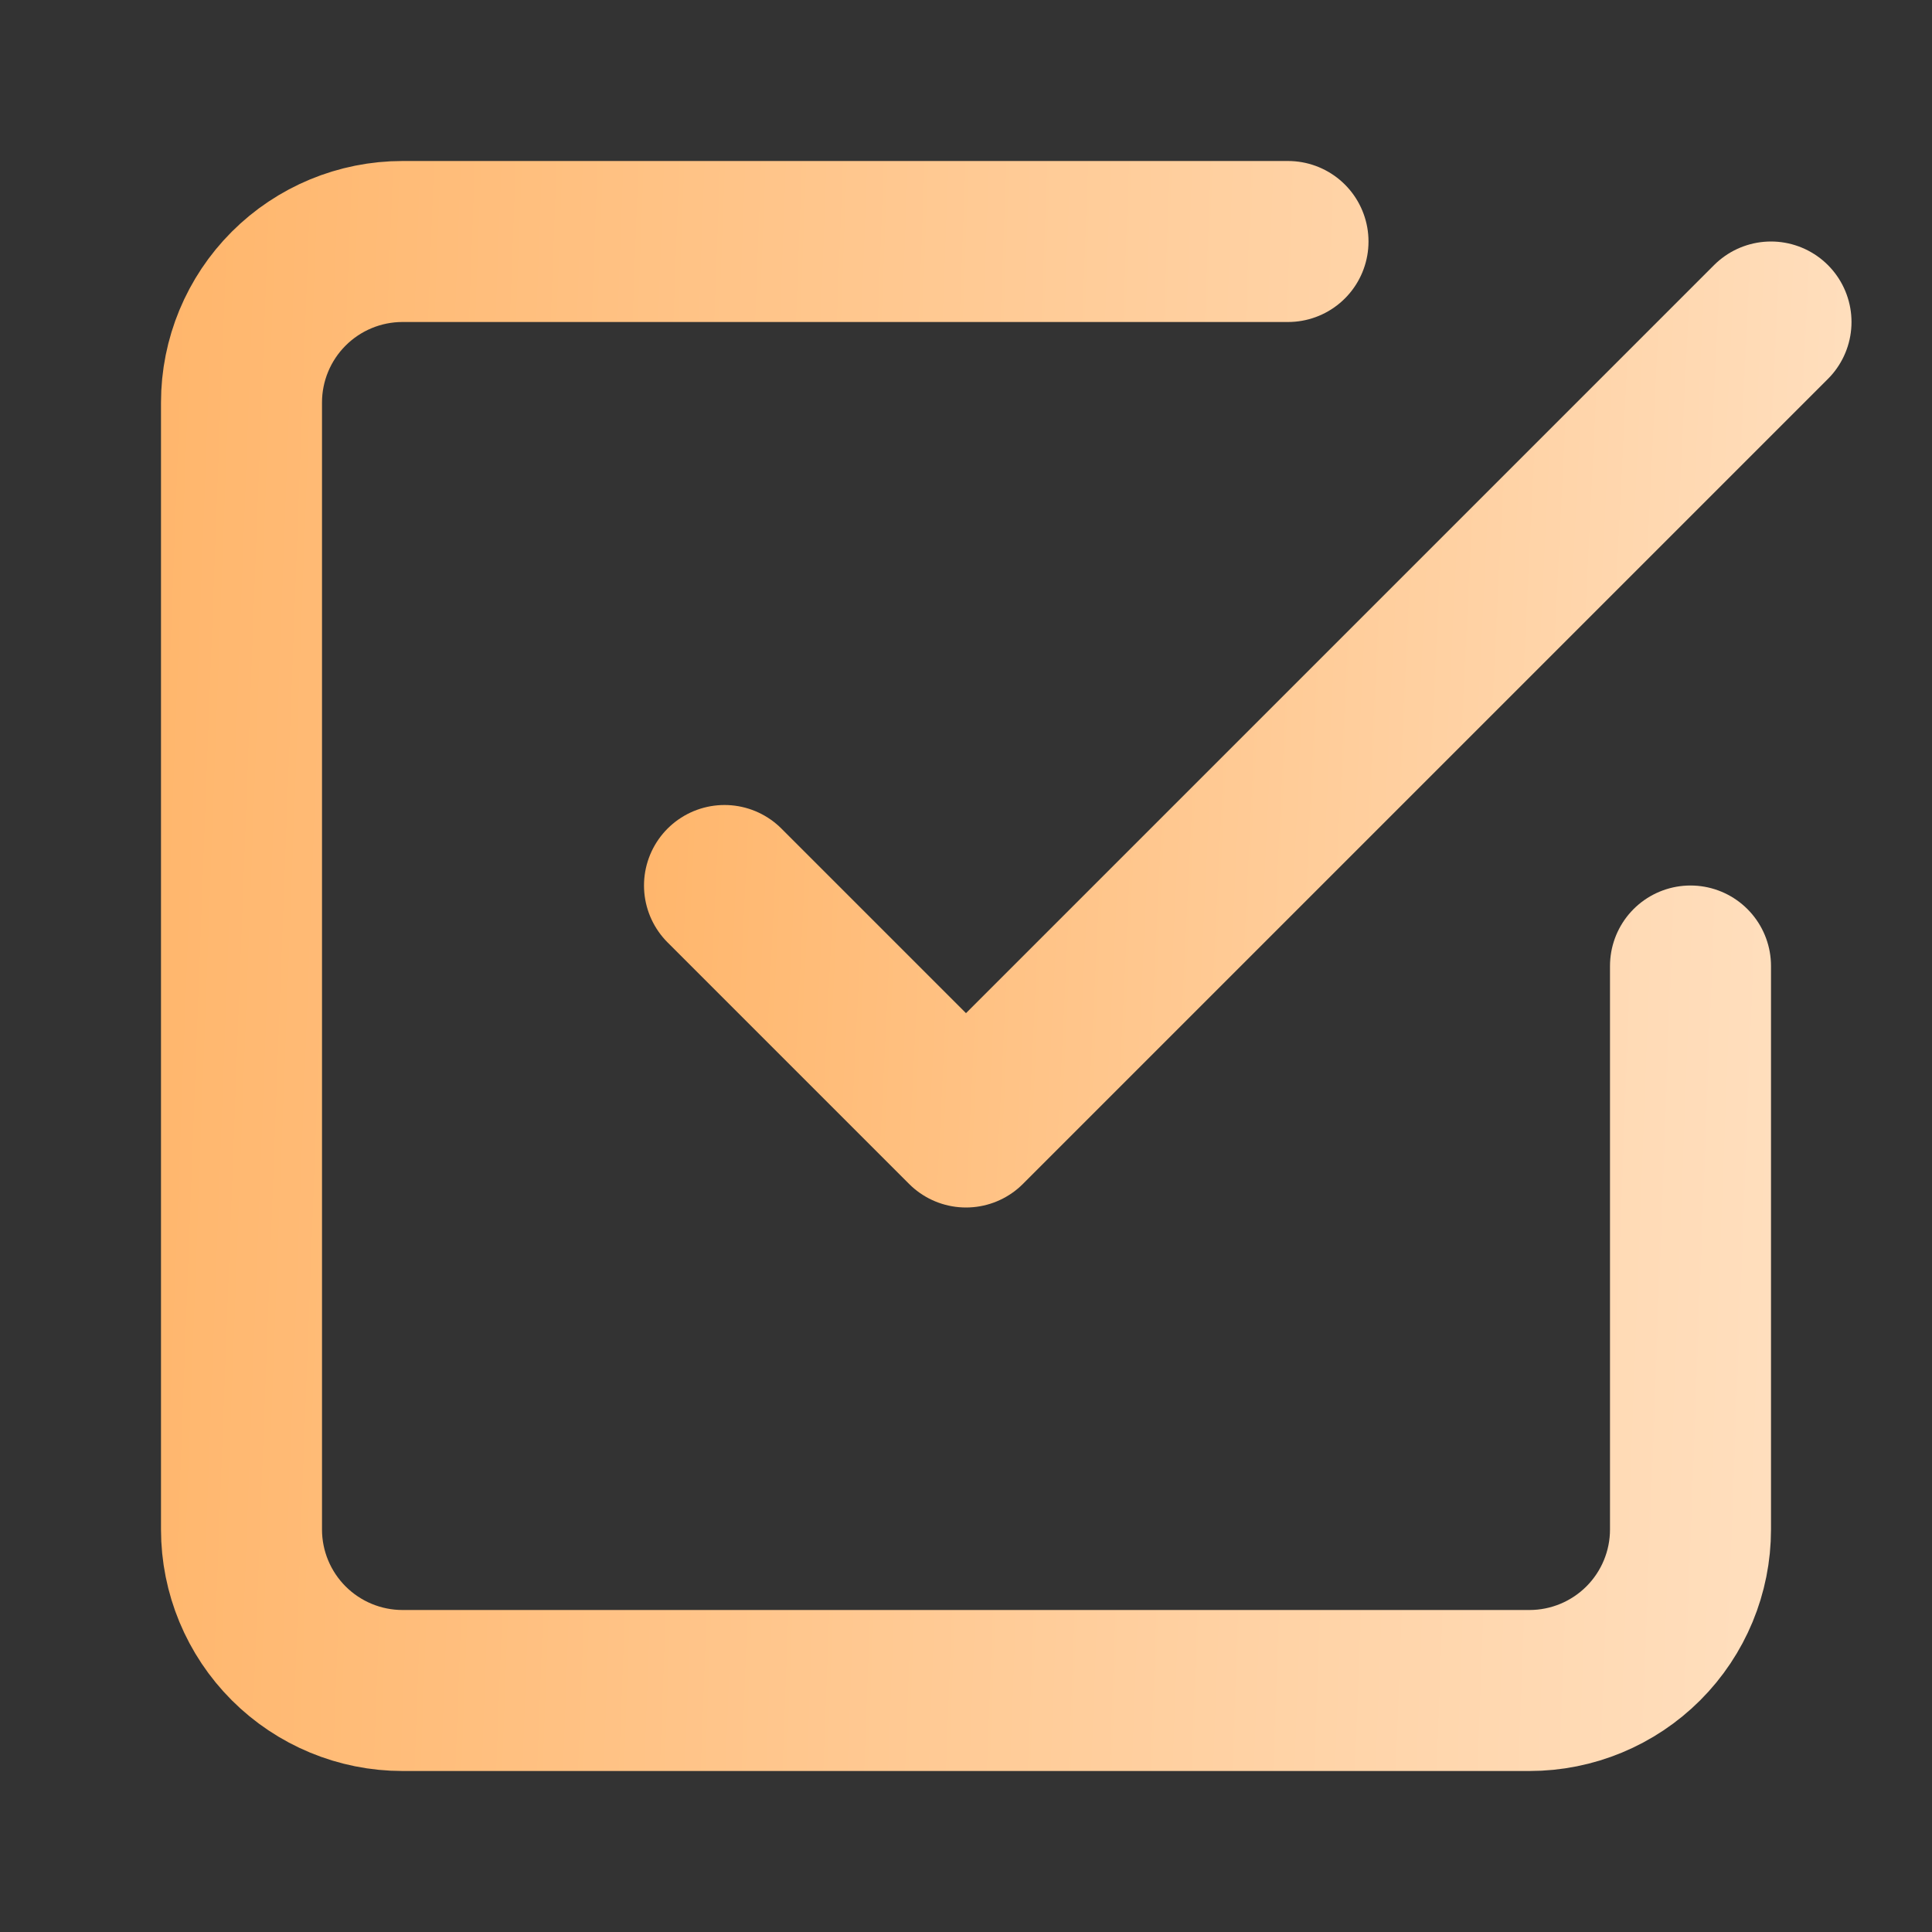
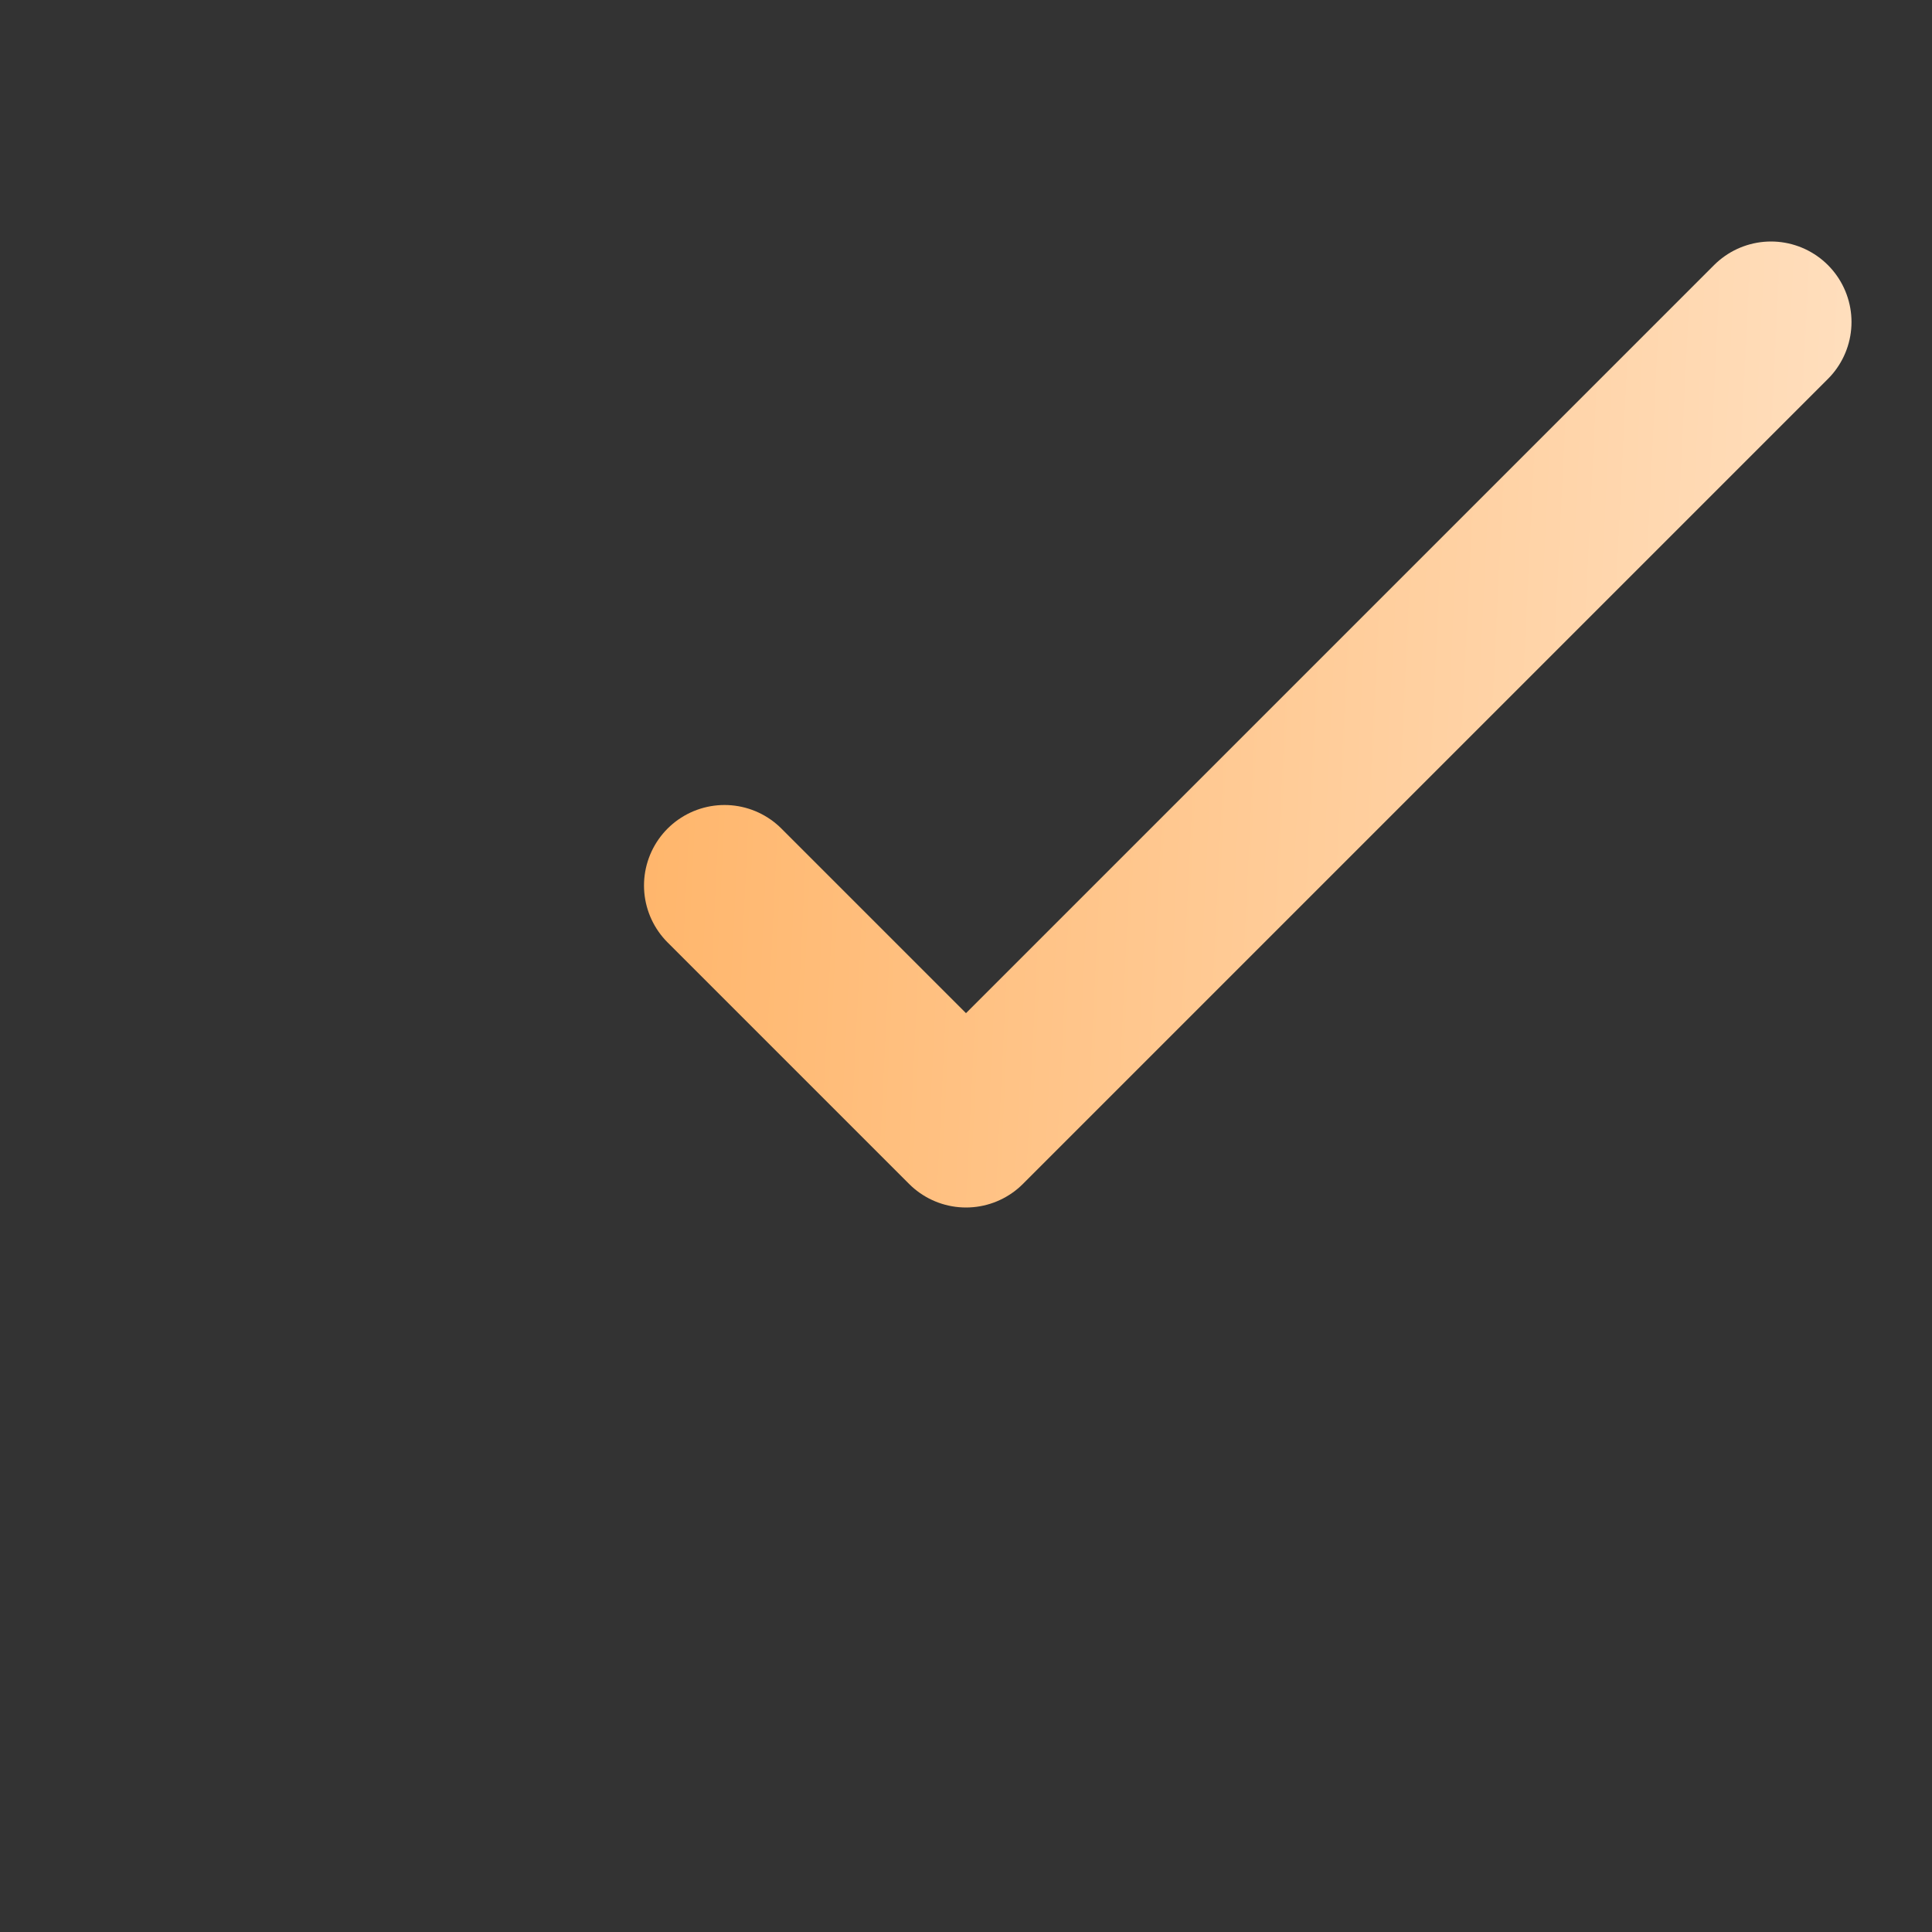
<svg xmlns="http://www.w3.org/2000/svg" width="24" height="24" viewBox="0 0 24 24" fill="none">
  <rect x="0" y="0" width="24" height="24" fill="#333333" stroke="none" />
  <path d="M9 11L12 14L22 4" stroke="url(#paint0_linear_137_3050)" stroke-width="2" stroke-linecap="round" stroke-linejoin="round" />
-   <path d="M21 12V19C21 19.53 20.789 20.039 20.414 20.414C20.039 20.789 19.53 21 19 21H5C4.47 21 3.961 20.789 3.586 20.414C3.211 20.039 3 19.53 3 19V5C3 4.47 3.211 3.961 3.586 3.586C3.961 3.211 4.47 3 5 3H16" stroke="url(#paint1_linear_137_3050)" stroke-width="2" stroke-linecap="round" stroke-linejoin="round" />
  <defs>
    <linearGradient id="paint0_linear_137_3050" x1="5.347" y1="4.753" x2="34.981" y2="6.202" gradientUnits="userSpaceOnUse">
      <stop stop-color="#FFAE5C" />
      <stop offset="1" stop-color="white" />
    </linearGradient>
    <linearGradient id="paint1_linear_137_3050" x1="-2.058" y1="4.356" x2="39.014" y2="5.9" gradientUnits="userSpaceOnUse">
      <stop stop-color="#FFAE5C" />
      <stop offset="1" stop-color="white" />
    </linearGradient>
  </defs>
</svg>